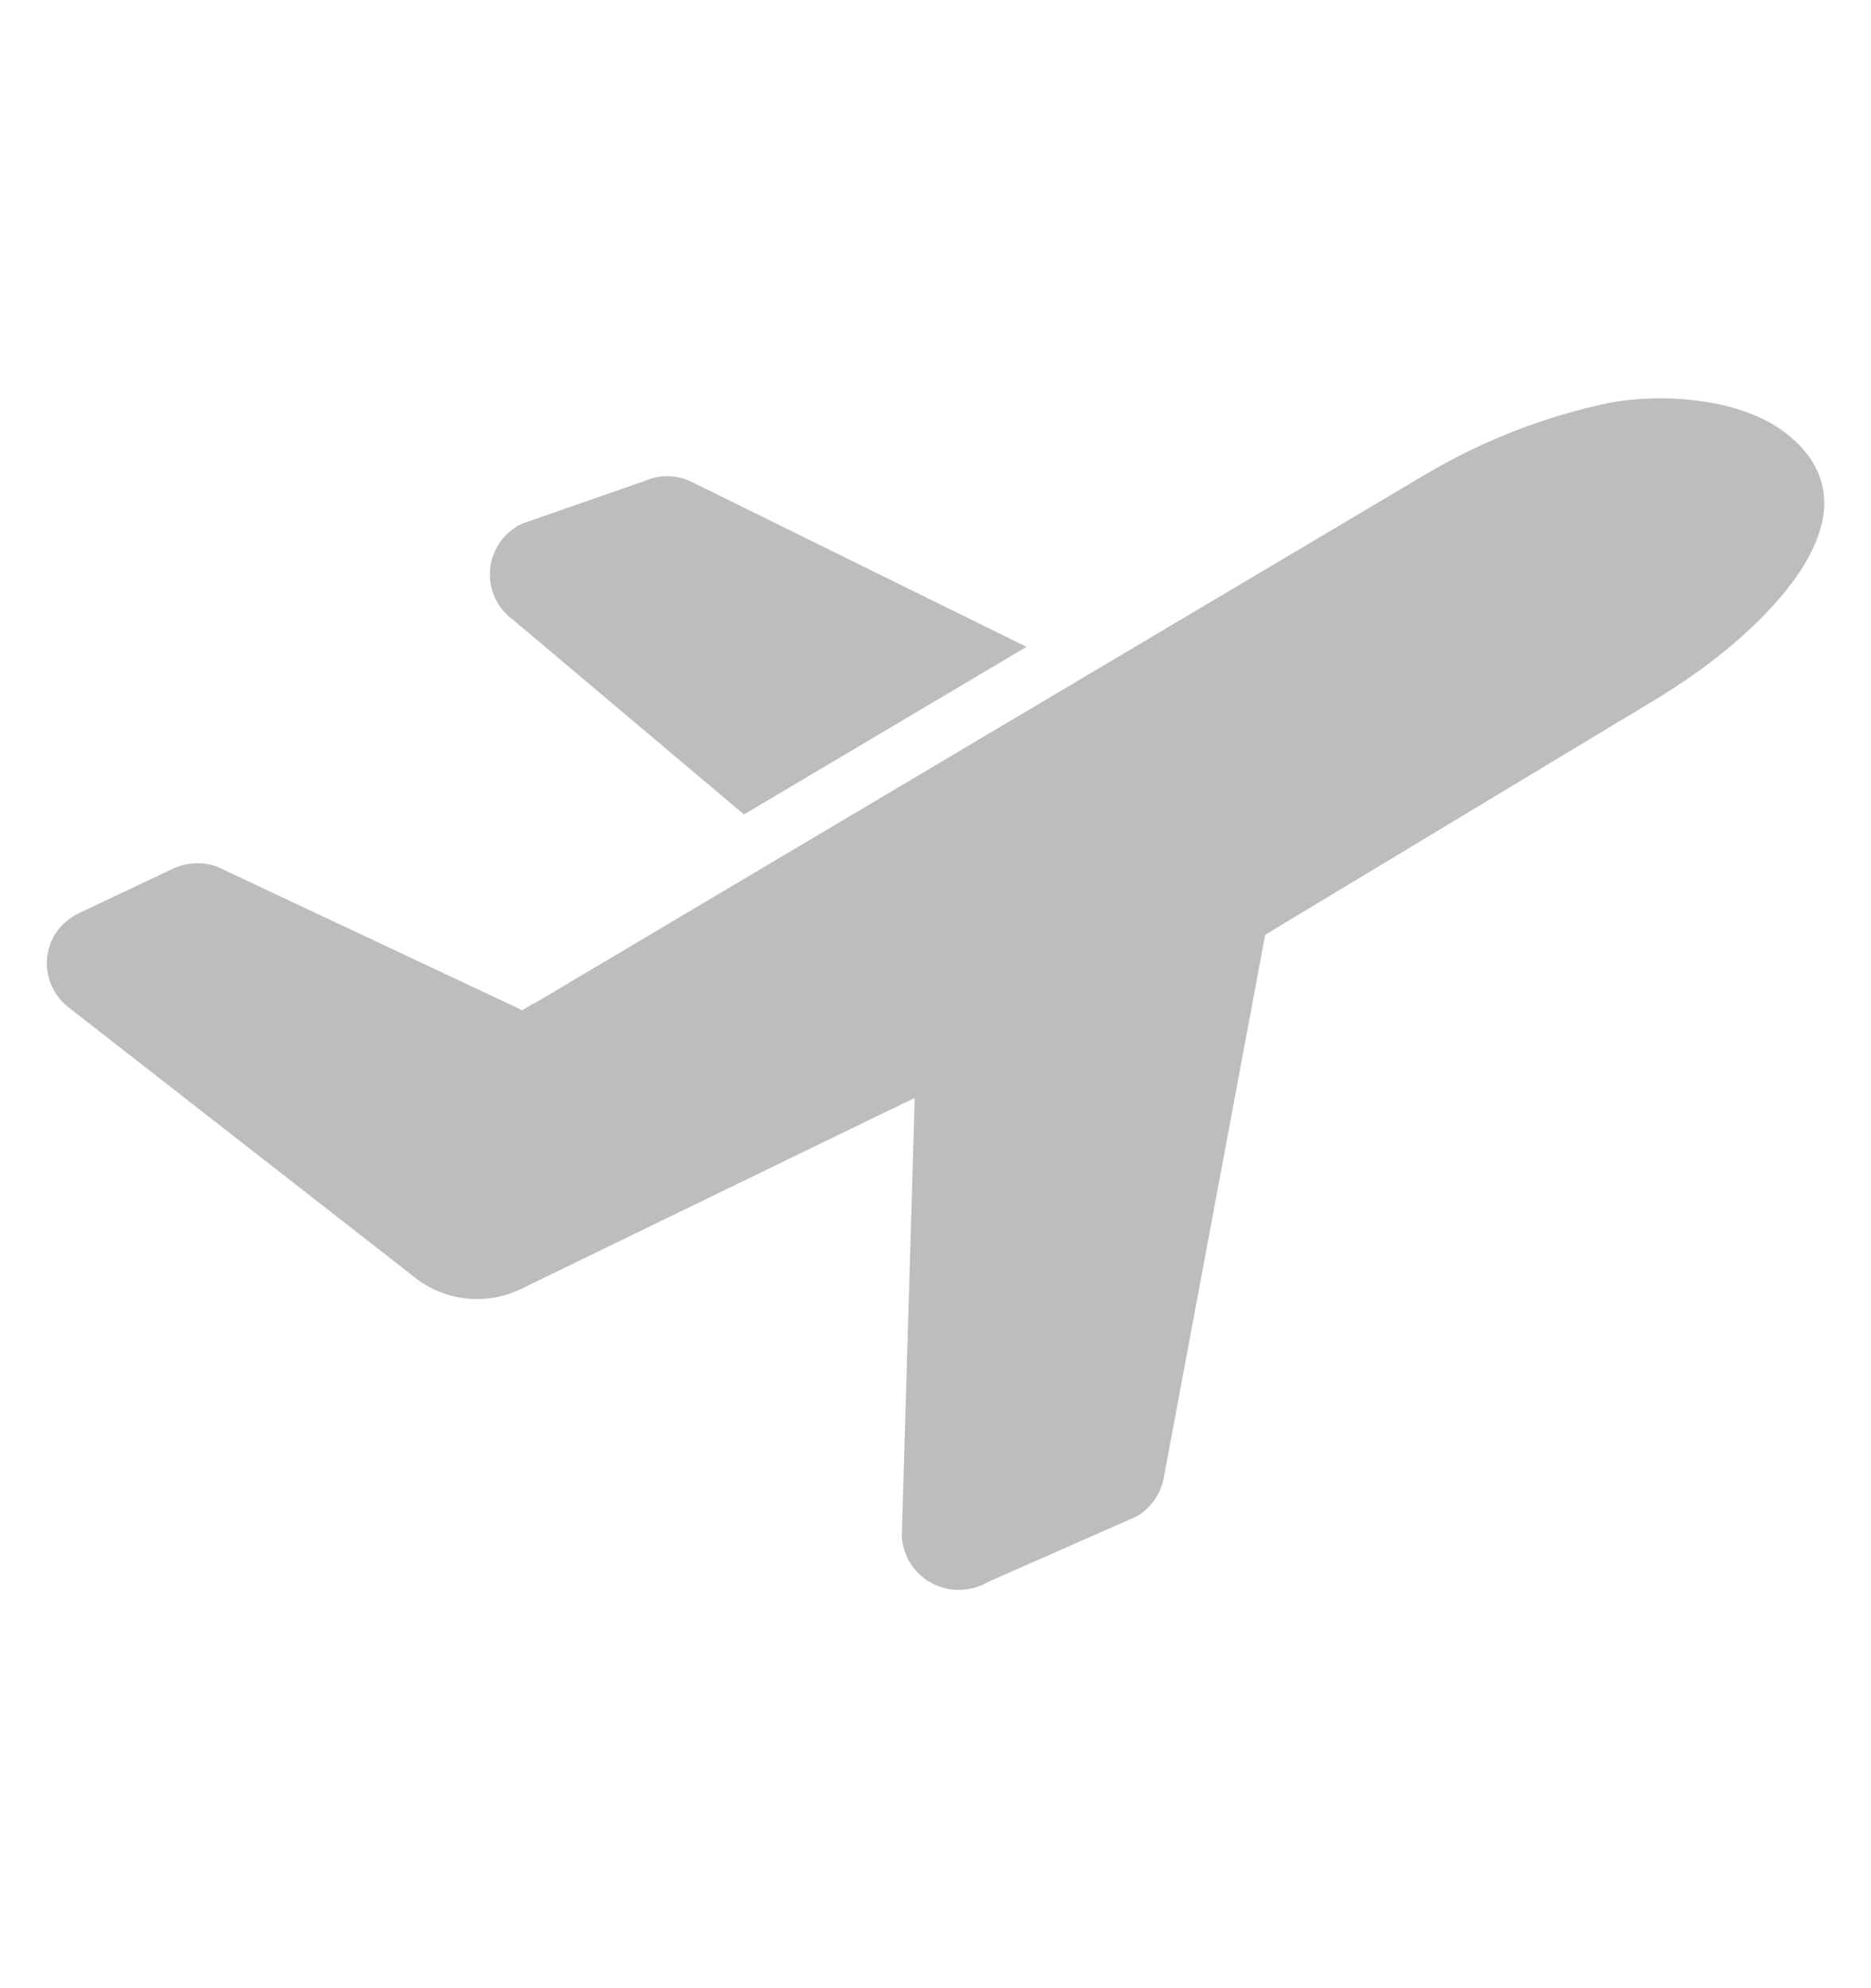
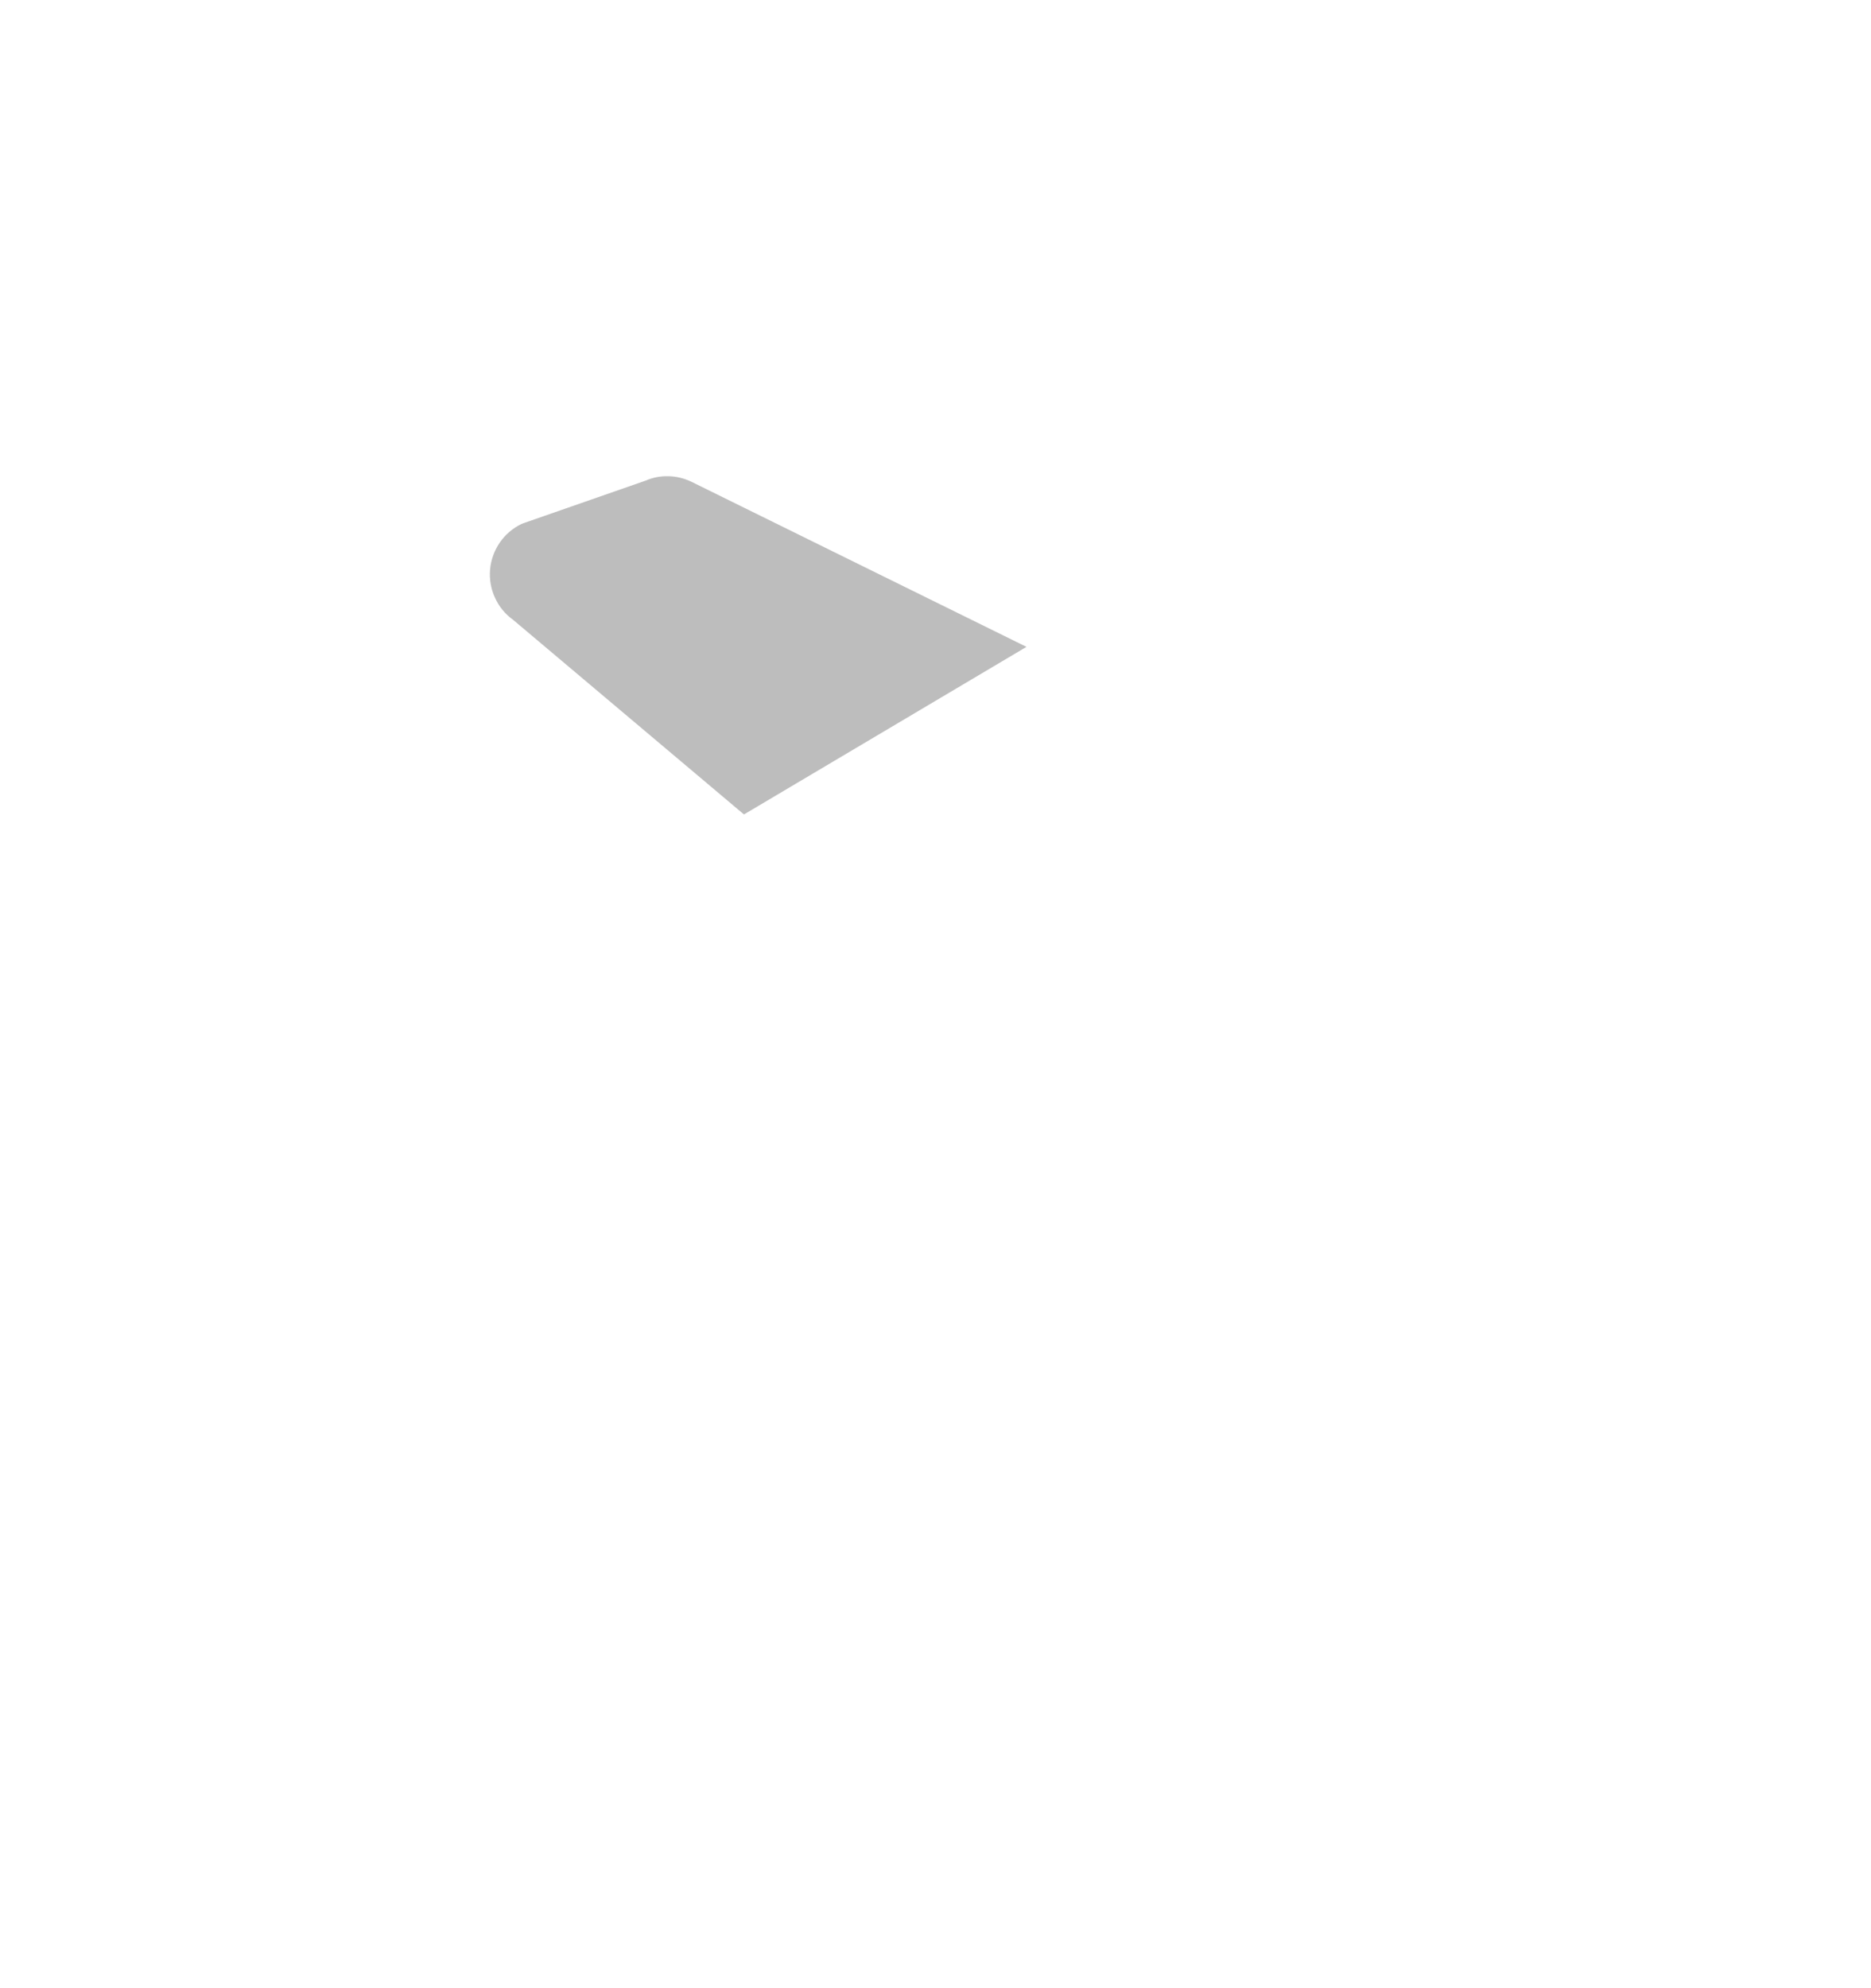
<svg xmlns="http://www.w3.org/2000/svg" width="16" height="17" viewBox="0 0 16 17" fill="none">
-   <path d="M14.393 5.83C14.332 5.871 14.27 5.911 14.204 5.953L10.91 7.938L10.819 7.994L9.952 12.637C9.947 12.666 9.937 12.695 9.926 12.724C9.926 12.727 9.925 12.73 9.923 12.733C9.886 12.823 9.823 12.899 9.742 12.953C9.731 12.961 9.719 12.967 9.707 12.972L8.461 13.521C8.459 13.522 8.457 13.522 8.456 13.524L8.449 13.527L8.43 13.537C8.416 13.545 8.401 13.551 8.387 13.557C8.381 13.559 8.376 13.561 8.371 13.564C8.357 13.569 8.344 13.573 8.329 13.577C8.321 13.58 8.315 13.58 8.307 13.581C8.294 13.585 8.283 13.588 8.27 13.589C8.261 13.591 8.253 13.591 8.243 13.593C8.232 13.593 8.221 13.594 8.209 13.594H8.189C8.165 13.594 8.141 13.591 8.117 13.588C8.112 13.586 8.107 13.586 8.104 13.585C8.078 13.58 8.054 13.573 8.03 13.564C8.022 13.561 8.013 13.557 8.005 13.554C7.989 13.548 7.973 13.54 7.958 13.53C7.95 13.525 7.941 13.522 7.933 13.517C7.913 13.503 7.894 13.489 7.875 13.473C7.869 13.468 7.864 13.461 7.859 13.457C7.845 13.444 7.832 13.429 7.819 13.413C7.814 13.409 7.809 13.402 7.805 13.396C7.79 13.375 7.776 13.353 7.763 13.33C7.763 13.327 7.761 13.324 7.76 13.322C7.75 13.3 7.741 13.277 7.734 13.255C7.733 13.249 7.729 13.242 7.728 13.234C7.72 13.208 7.716 13.181 7.713 13.154C7.712 13.143 7.712 13.133 7.712 13.124L7.811 9.778L7.822 9.388L7.472 9.557C7.47 9.557 4.475 11.012 4.475 11.012C4.169 11.169 3.8 11.13 3.534 10.913C3.533 10.911 3.529 10.909 3.528 10.908L2.753 10.303L0.574 8.604C0.466 8.514 0.402 8.38 0.4 8.239V8.228C0.4 8.222 0.402 8.215 0.402 8.21C0.403 8.196 0.403 8.182 0.405 8.167C0.408 8.146 0.413 8.127 0.418 8.108C0.419 8.105 0.419 8.103 0.421 8.102C0.426 8.084 0.432 8.068 0.438 8.05C0.443 8.039 0.45 8.026 0.456 8.015C0.459 8.01 0.462 8.004 0.464 7.999C0.51 7.922 0.576 7.86 0.656 7.818C0.667 7.814 0.677 7.807 0.688 7.802L1.491 7.422C1.498 7.42 1.504 7.418 1.51 7.415C1.538 7.404 1.566 7.396 1.593 7.391C1.601 7.39 1.609 7.388 1.616 7.386C1.648 7.382 1.681 7.38 1.714 7.382H1.717C1.752 7.383 1.787 7.39 1.822 7.399C1.824 7.399 1.825 7.399 1.827 7.401C1.859 7.41 1.889 7.423 1.918 7.439C1.925 7.442 1.929 7.444 1.934 7.447L4.435 8.623C4.445 8.628 4.454 8.633 4.464 8.639L4.557 8.583C4.563 8.58 4.571 8.578 4.577 8.575L12.201 4.05C12.686 3.764 13.214 3.559 13.764 3.444C14.217 3.359 14.891 3.402 15.28 3.71C16.174 4.42 14.971 5.446 14.393 5.83Z" fill="#BDBDBD" />
  <path d="M5.52 4.11L4.481 4.472C4.474 4.474 4.467 4.477 4.46 4.48C4.385 4.516 4.321 4.571 4.274 4.639C4.227 4.708 4.198 4.787 4.191 4.87C4.184 4.953 4.198 5.036 4.233 5.111C4.267 5.187 4.321 5.252 4.388 5.3L6.362 6.964L8.778 5.531L5.91 4.118C5.849 4.089 5.783 4.073 5.715 4.072C5.648 4.07 5.581 4.083 5.52 4.11Z" fill="#BDBDBD" />
</svg>